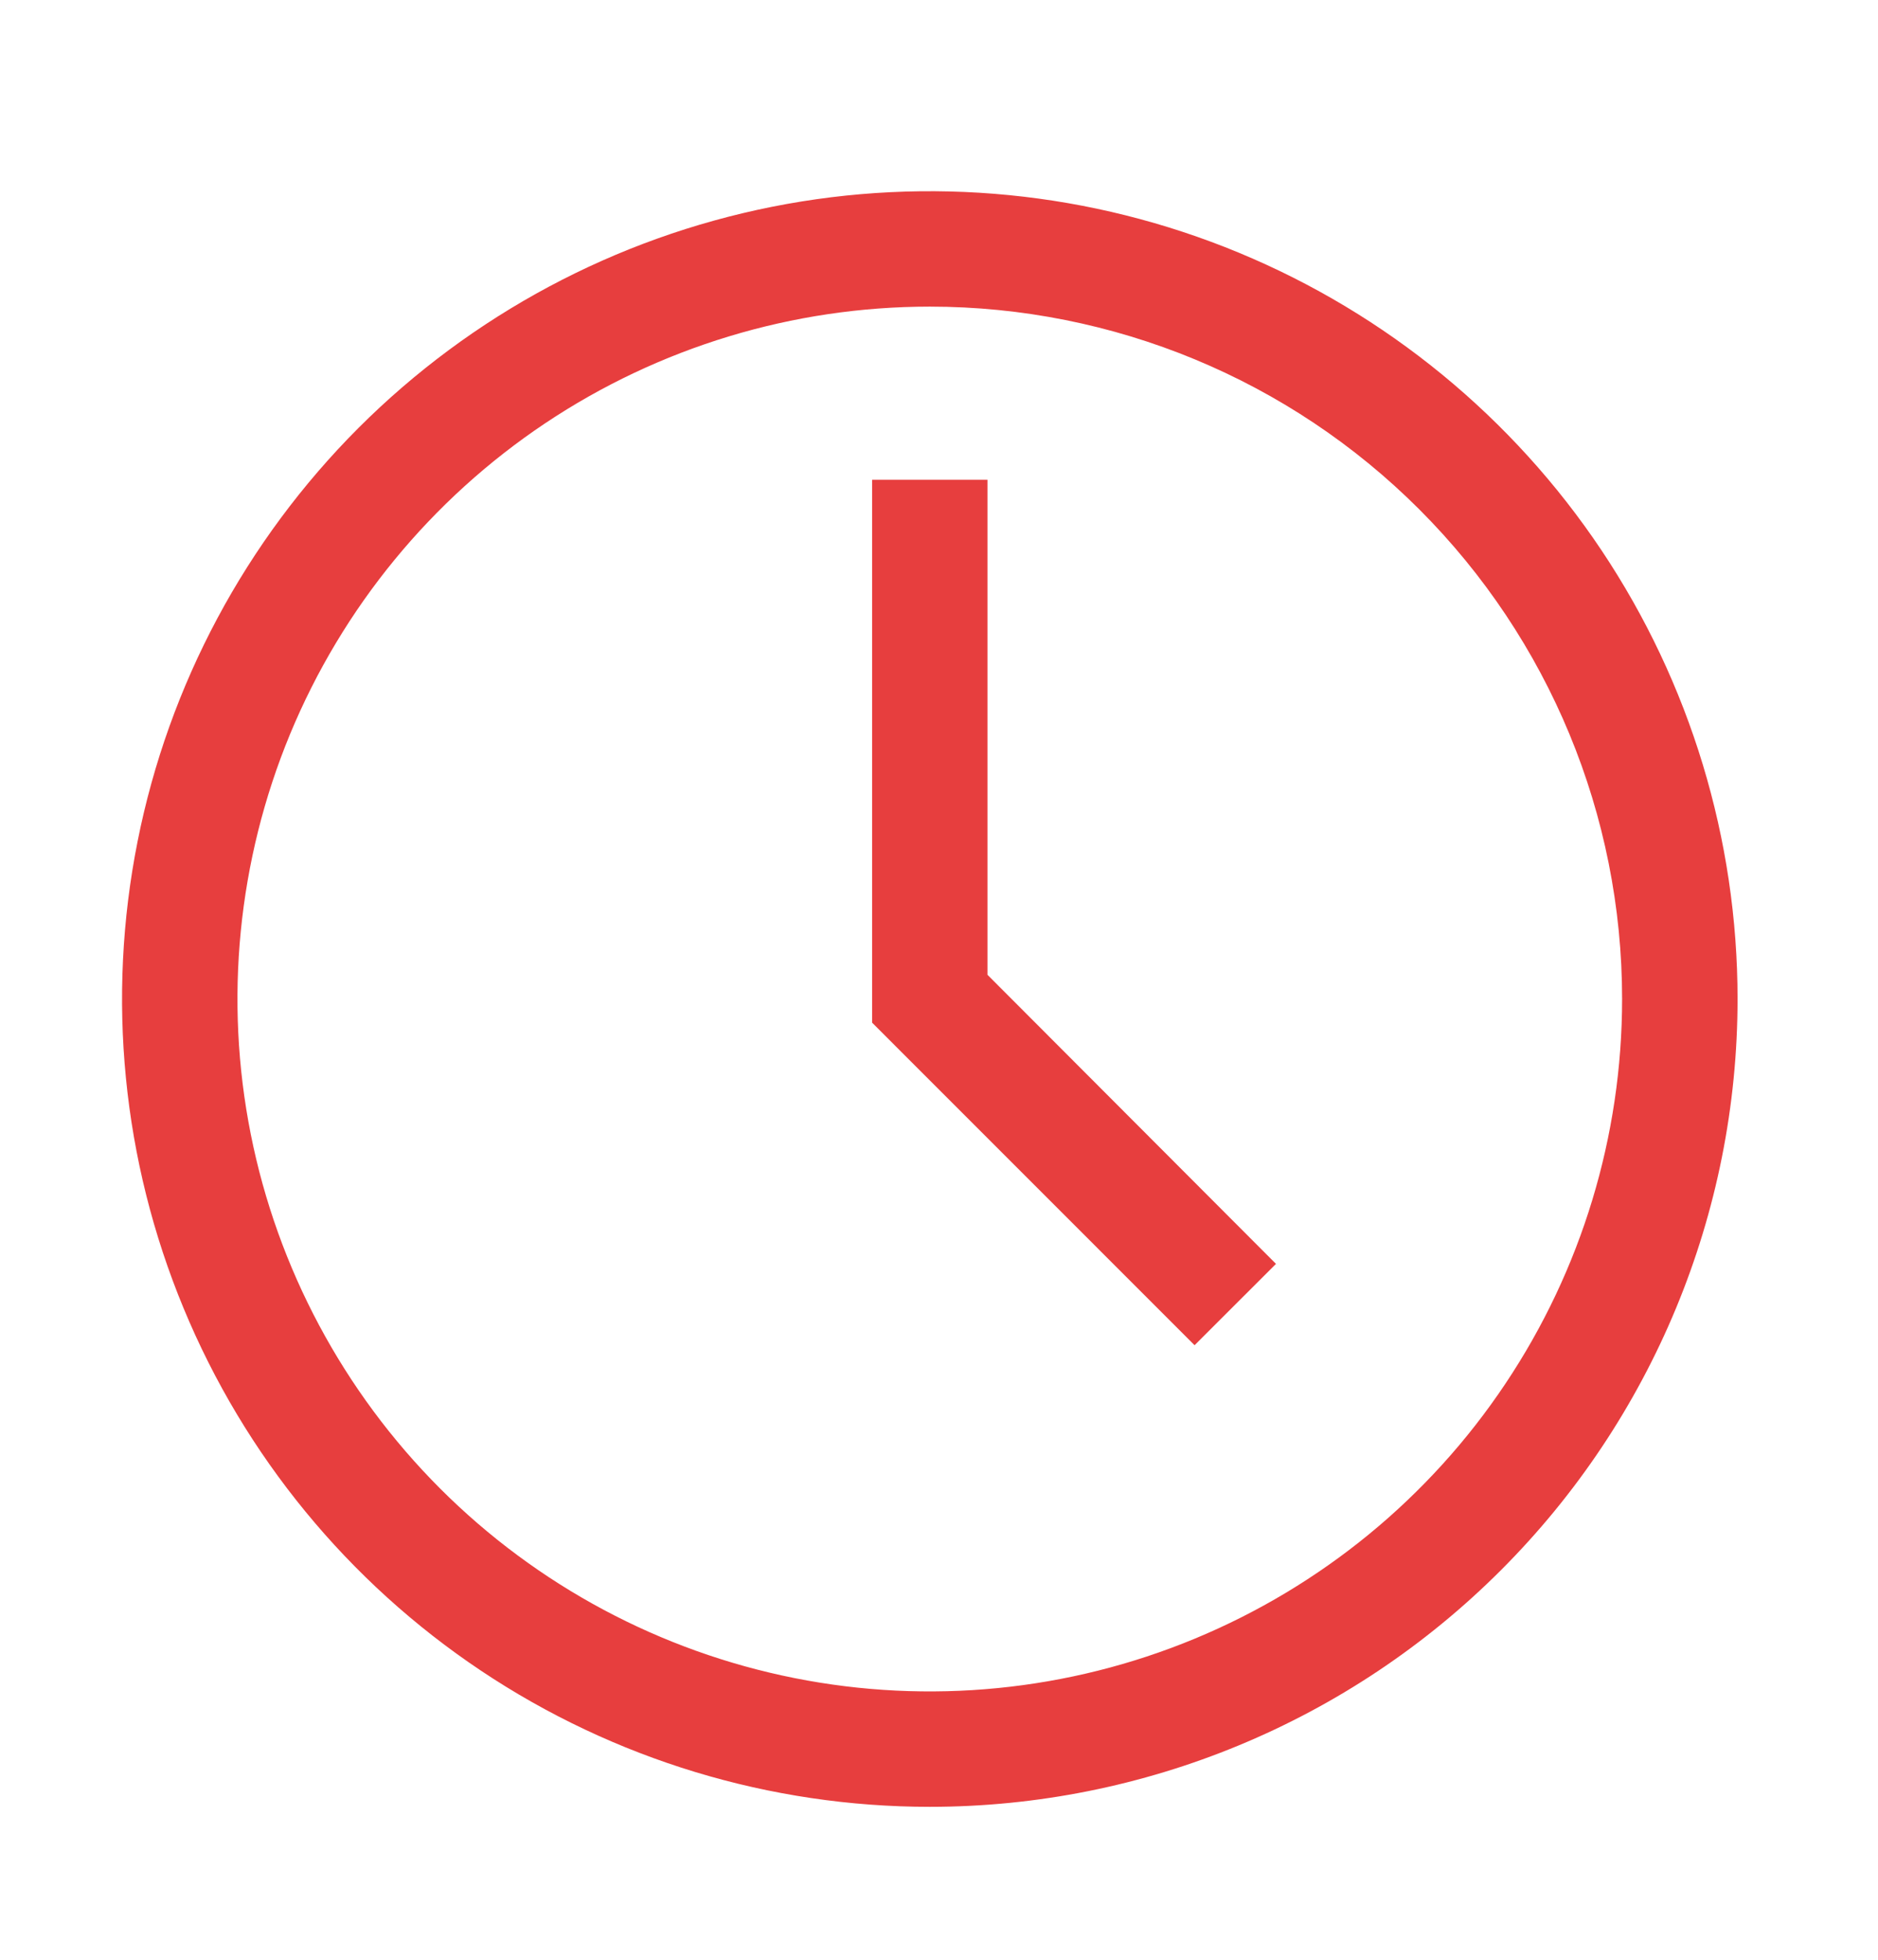
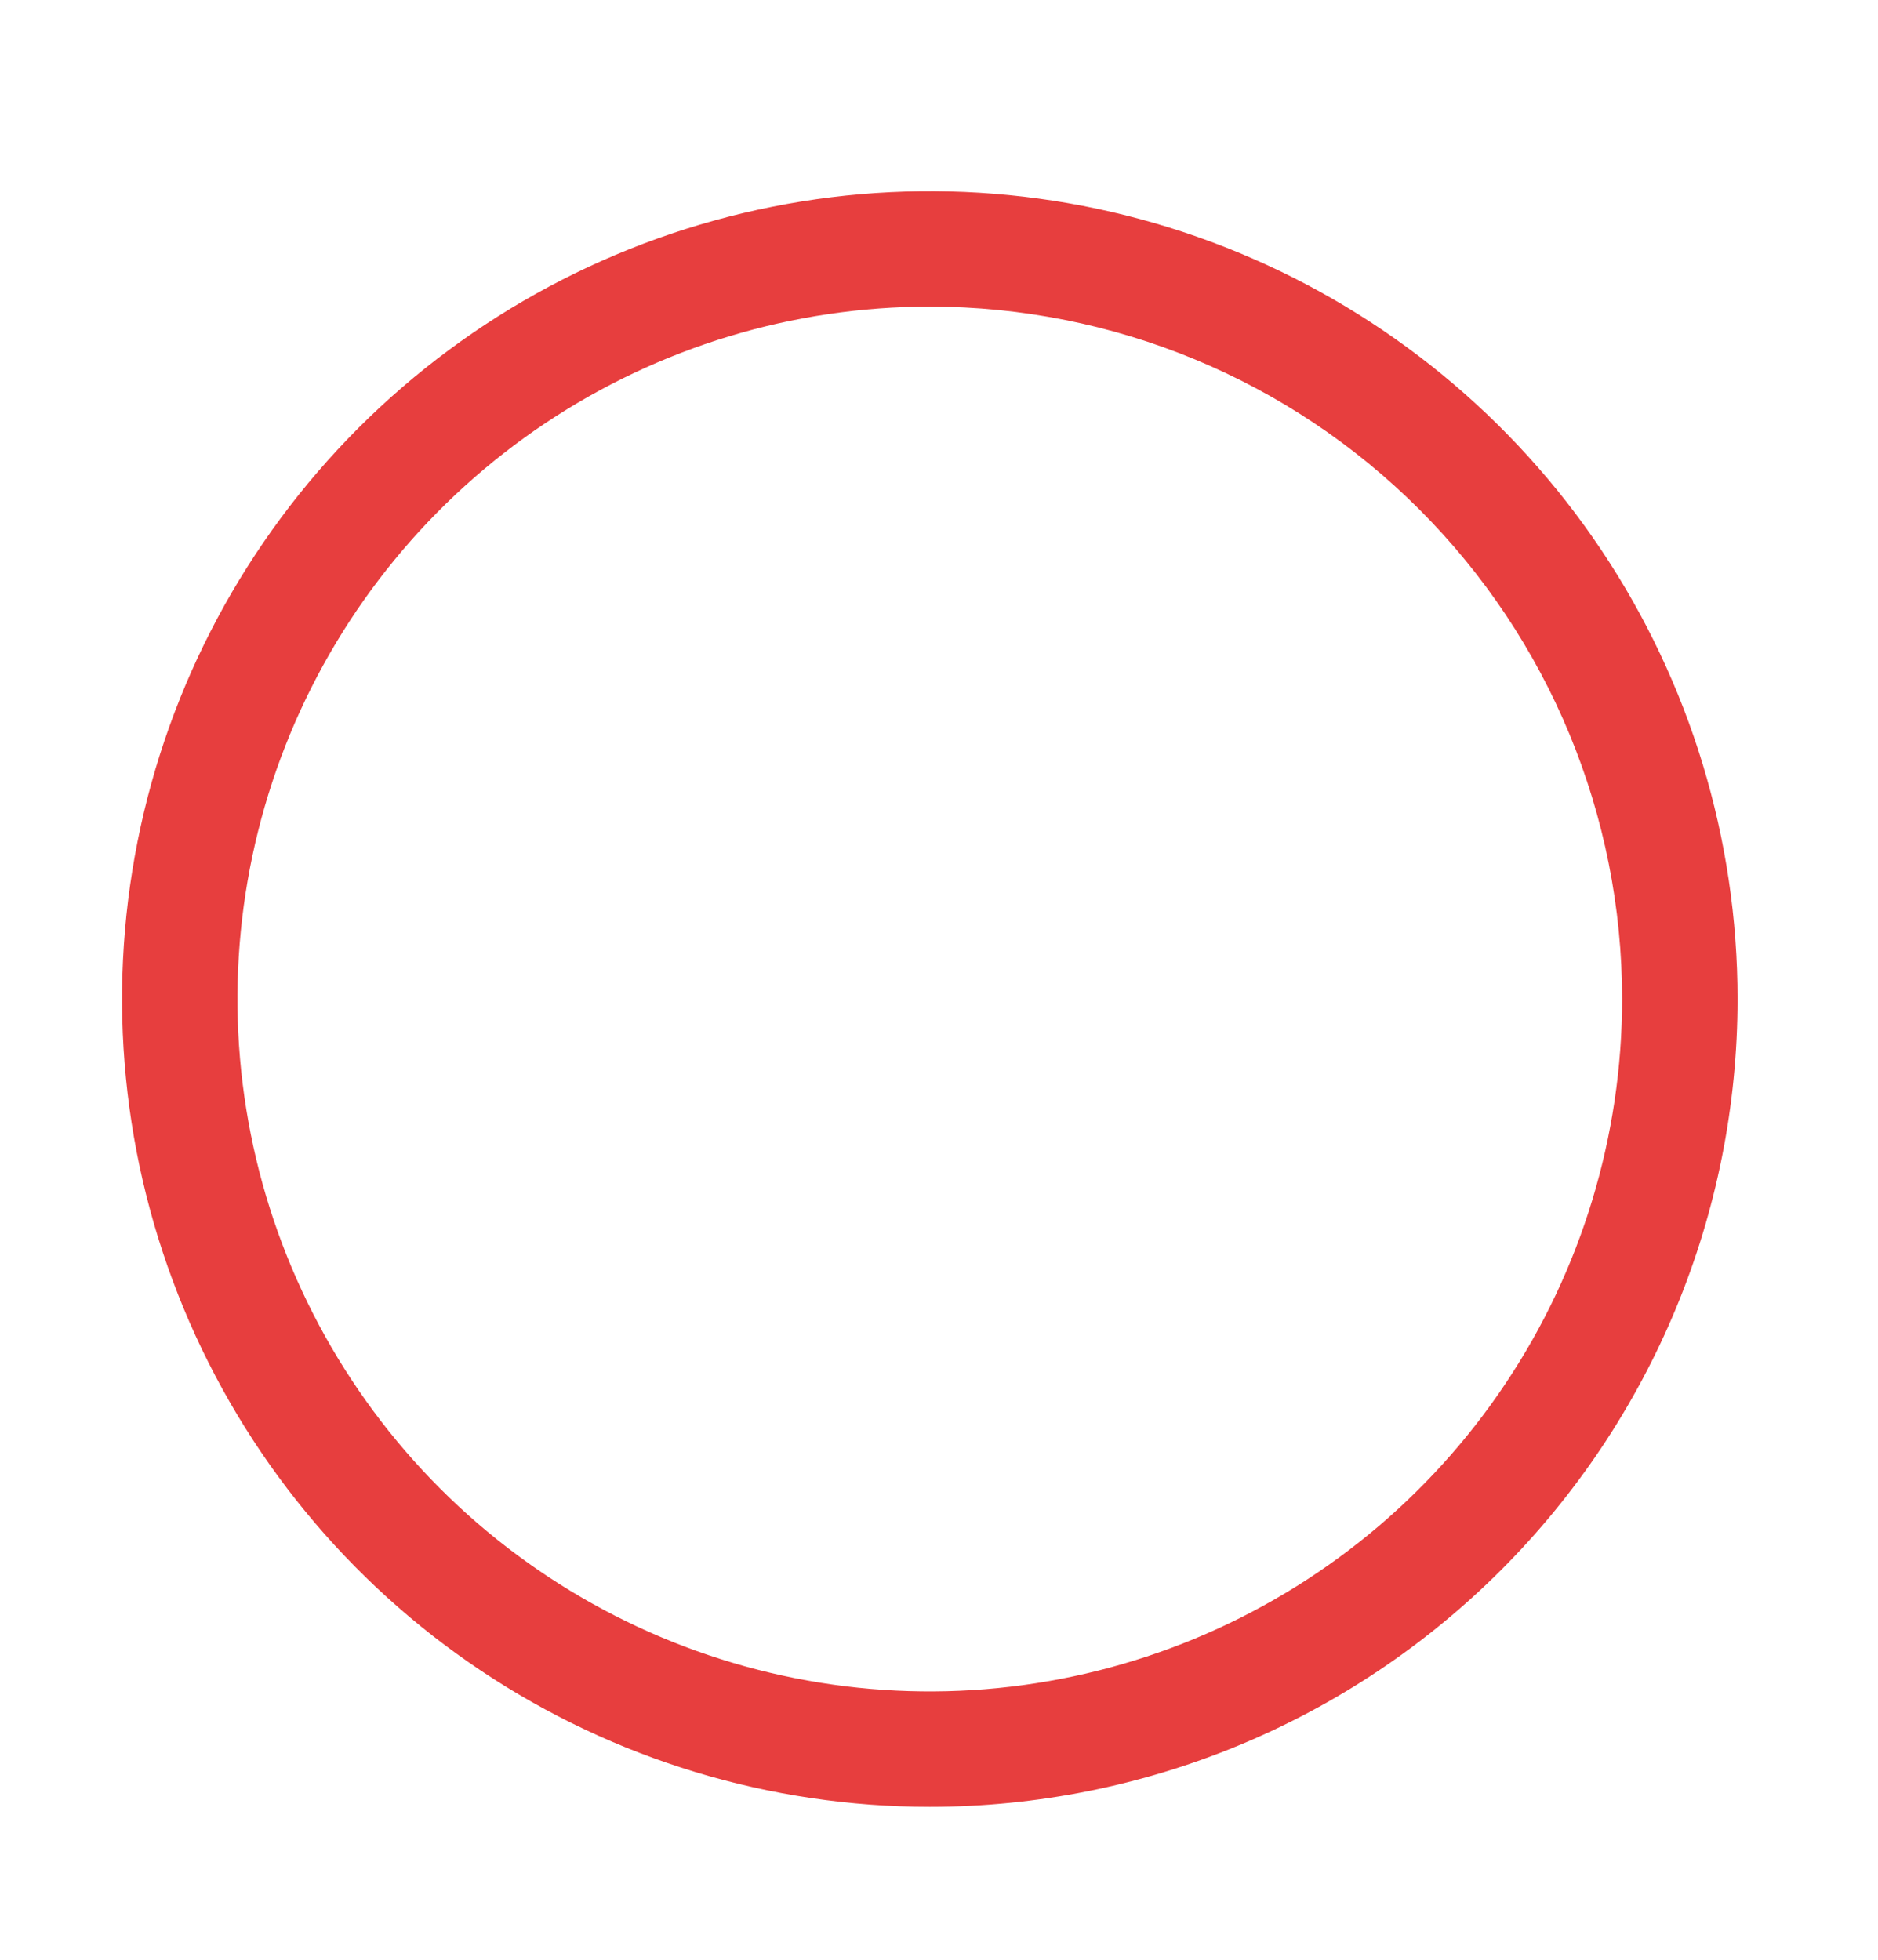
<svg xmlns="http://www.w3.org/2000/svg" width="23" height="24" viewBox="0 0 23 24" fill="none">
  <path d="M11.387 22.127C9.431 22.127 7.518 21.547 5.891 20.46C4.264 19.373 2.996 17.828 2.248 16.02C1.499 14.212 1.303 12.223 1.685 10.304C2.066 8.385 3.009 6.623 4.392 5.239C5.776 3.856 7.538 2.914 9.457 2.532C11.376 2.15 13.365 2.346 15.173 3.095C16.98 3.844 18.526 5.112 19.613 6.738C20.7 8.365 21.28 10.278 21.28 12.234C21.28 14.858 20.237 17.374 18.382 19.229C16.527 21.085 14.011 22.127 11.387 22.127ZM11.387 3.755C9.71 3.755 8.071 4.252 6.676 5.184C5.282 6.116 4.195 7.44 3.553 8.989C2.912 10.539 2.744 12.244 3.071 13.889C3.398 15.533 4.206 17.044 5.391 18.23C6.577 19.416 8.088 20.224 9.733 20.551C11.378 20.878 13.083 20.71 14.632 20.068C16.181 19.426 17.506 18.34 18.437 16.945C19.369 15.551 19.866 13.911 19.866 12.234C19.866 9.985 18.973 7.829 17.383 6.239C15.793 4.648 13.636 3.755 11.387 3.755Z" fill="#E73E3E" />
-   <path d="M14.63 16.474L10.681 12.524V5.875H12.094V11.938L15.627 15.478L14.63 16.474Z" fill="#E73E3E" />
</svg>